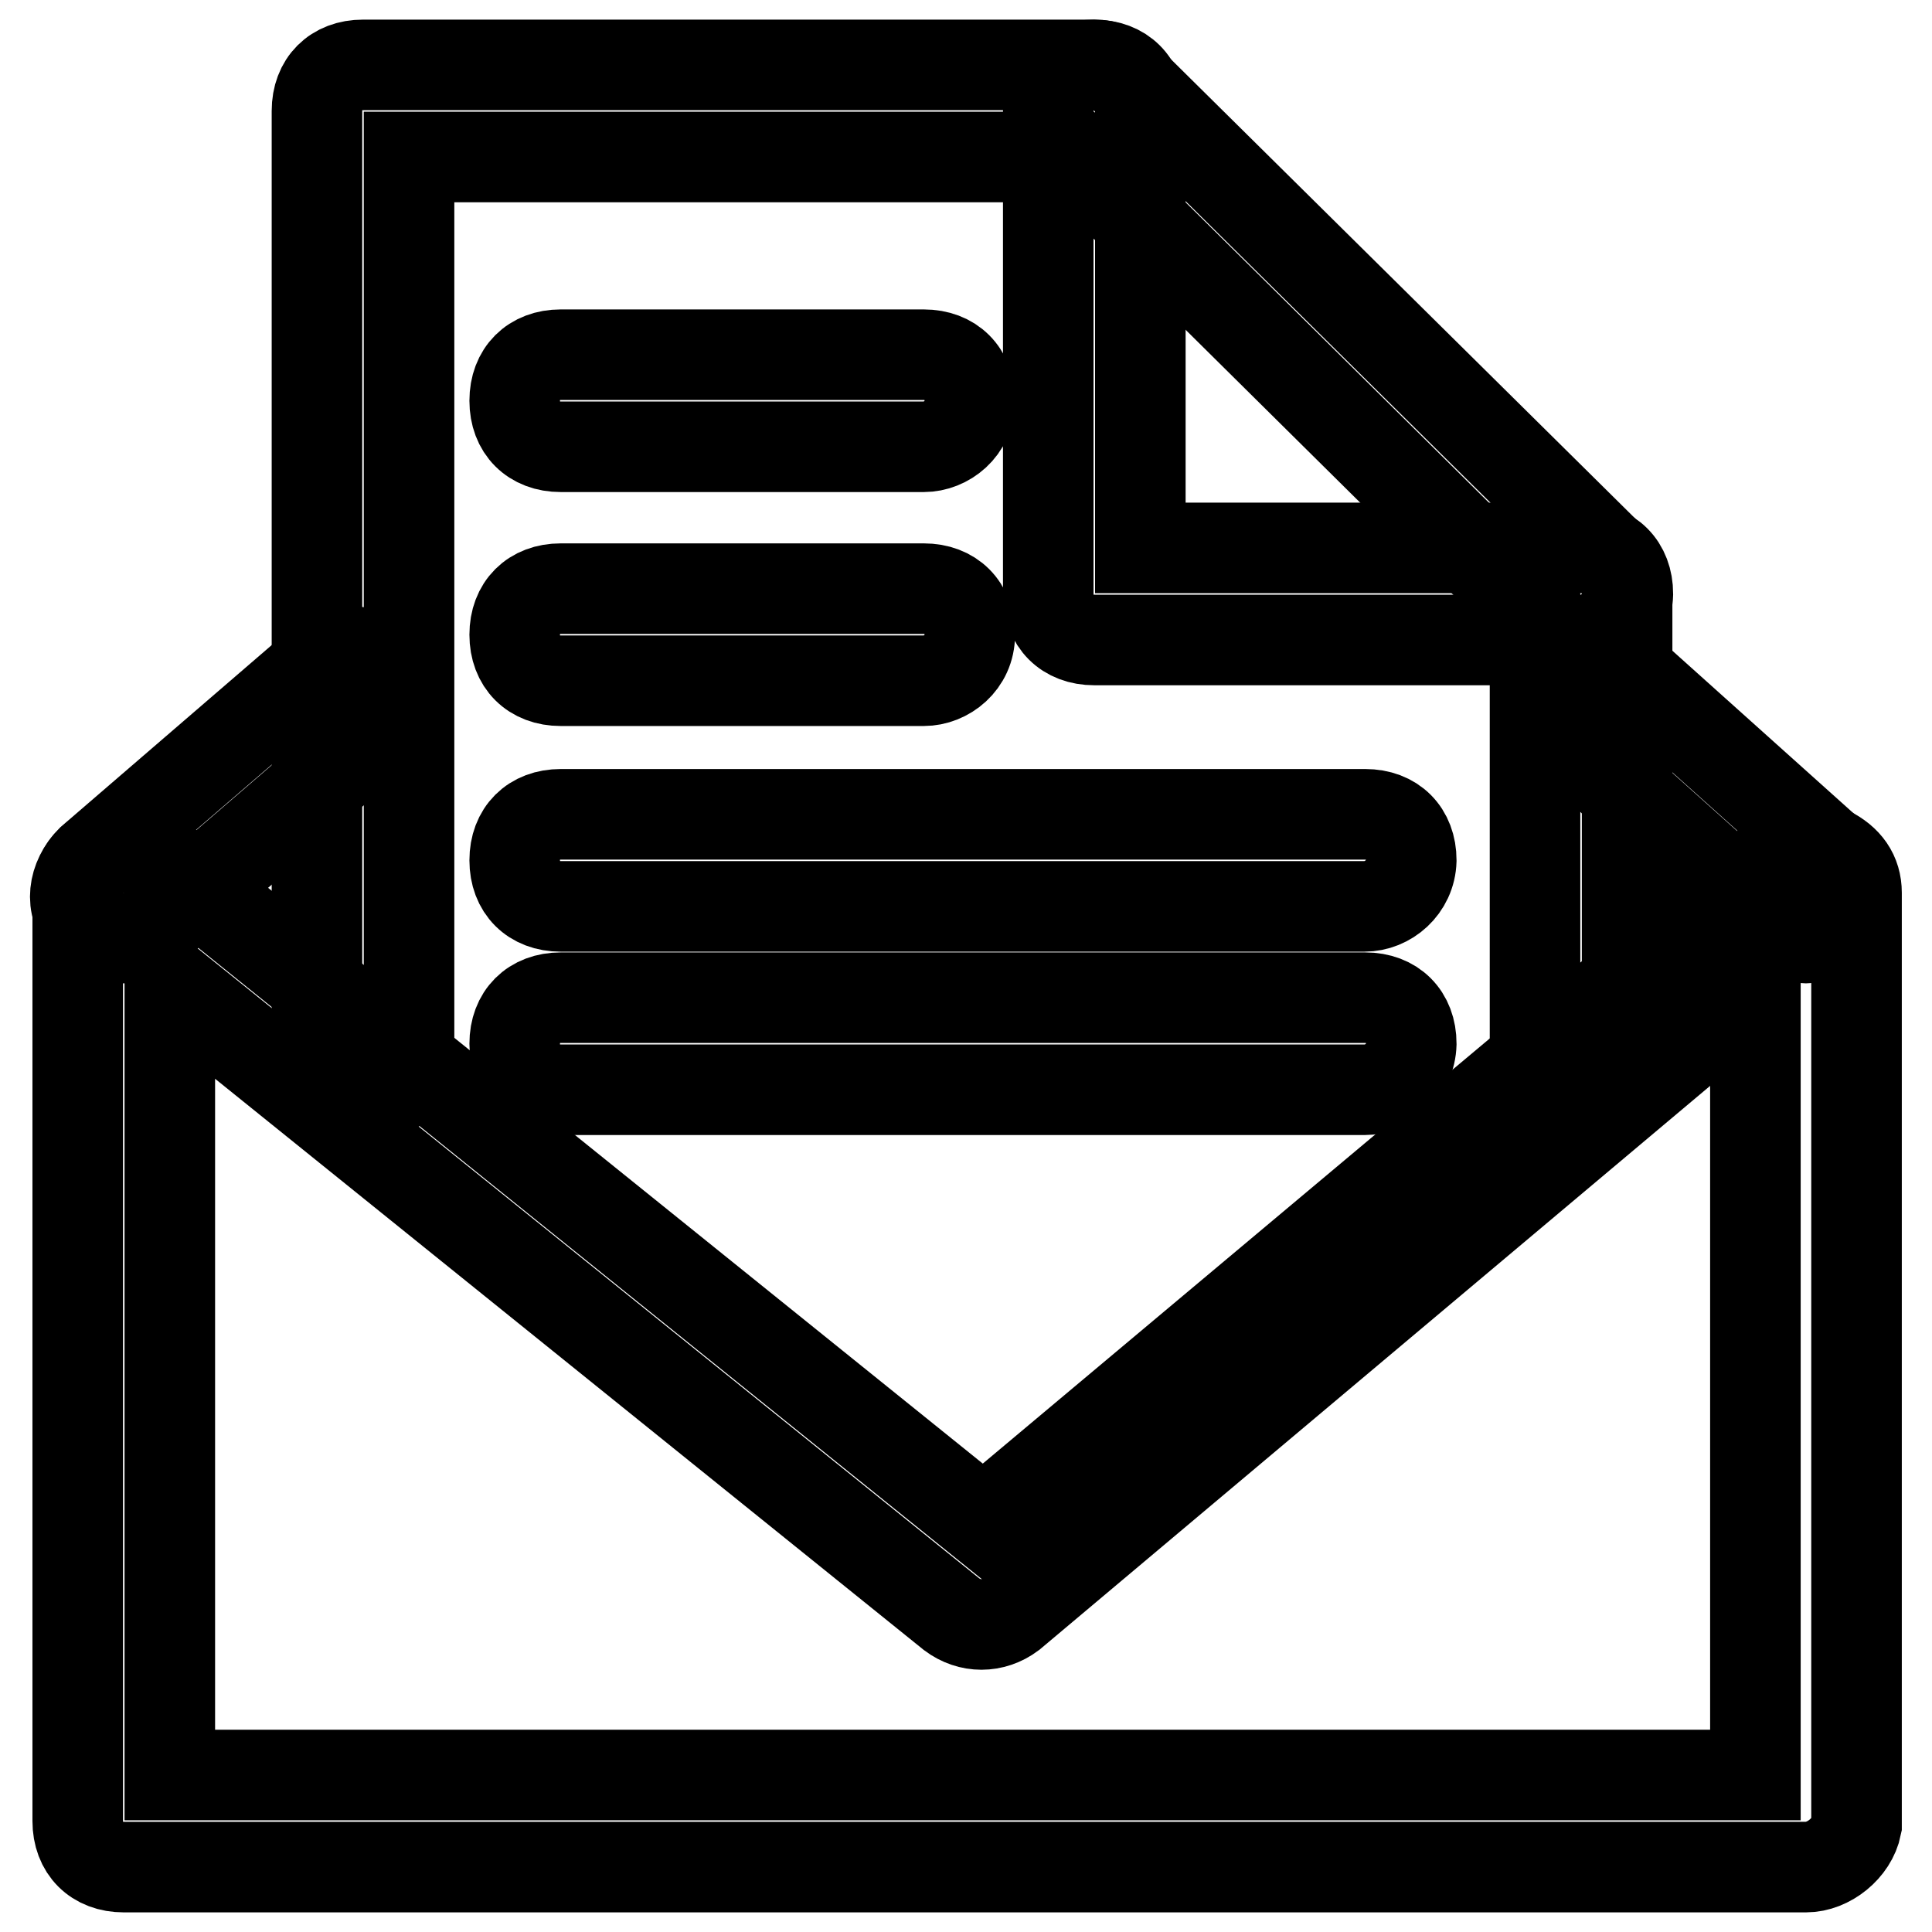
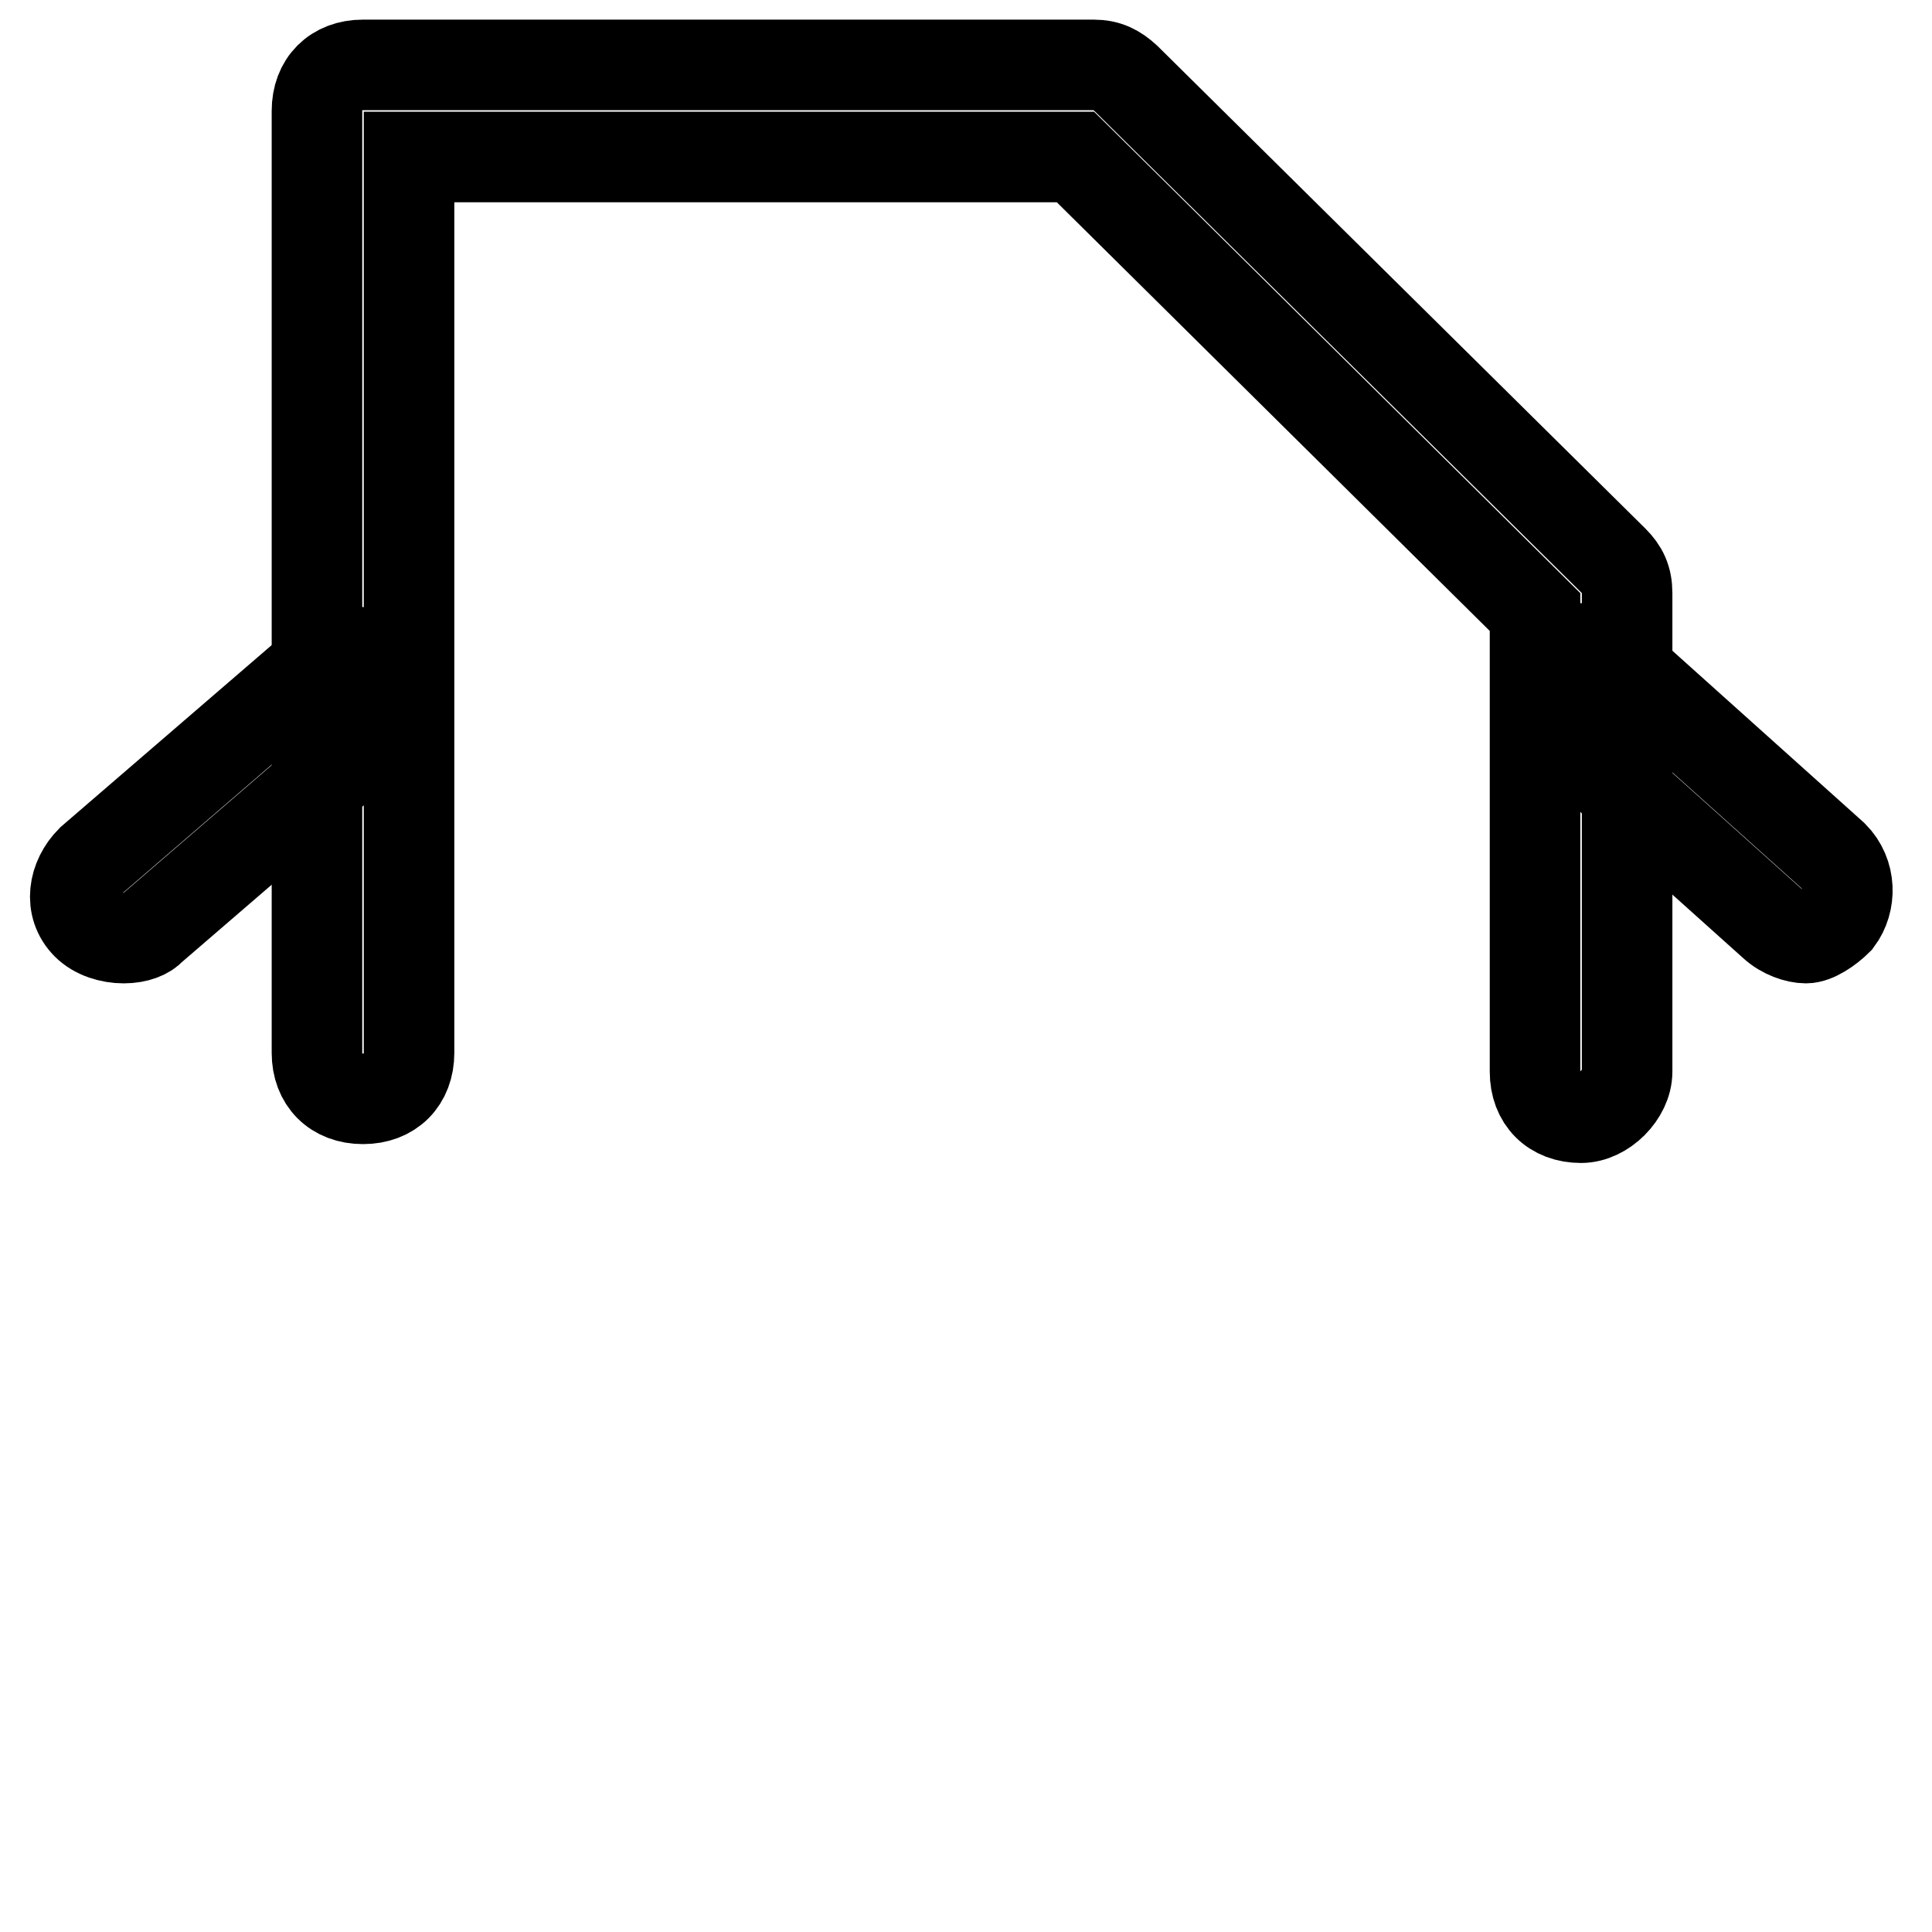
<svg xmlns="http://www.w3.org/2000/svg" version="1.1" x="0px" y="0px" viewBox="0 0 256 256" enable-background="new 0 0 256 256" xml:space="preserve">
  <g>
    <path stroke-width="12" fill-opacity="0" stroke="#000000" d="M209.5,148.1c-3.7,0-6.1-2.4-6.1-6.1V81.1l-60.9-60.3H54.2v118.7c0,3.7-2.4,6.1-6.1,6.1 c-3.7,0-6.1-2.4-6.1-6.1V14.7c0-3.7,2.4-6.1,6.1-6.1h96.8c1.8,0,3,0.6,4.3,1.8l64.6,63.9c1.2,1.2,1.8,2.4,1.8,4.3V142 C215.6,145,212.5,148.1,209.5,148.1L209.5,148.1z" />
-     <path stroke-width="12" fill-opacity="0" stroke="#000000" d="M209.5,84.8h-64.5c-3.7,0-6.1-2.4-6.1-6.1V14.7c0-3.7,2.4-6.1,6.1-6.1c3.7,0,6.1,2.4,6.1,6.1v57.9h58.5 c3.7,0,6.1,2.4,6.1,6.1C215.6,82.3,212.5,84.8,209.5,84.8z M122.4,59.2H74.3c-3.7,0-6.1-2.4-6.1-6.1c0-3.7,2.4-6.1,6.1-6.1h48.1 c3.7,0,6.1,2.4,6.1,6.1C128.5,56.8,125.4,59.2,122.4,59.2z M122.4,90.2H74.3c-3.7,0-6.1-2.4-6.1-6.1c0-3.7,2.4-6.1,6.1-6.1h48.1 c3.7,0,6.1,2.4,6.1,6.1C128.5,87.8,125.4,90.2,122.4,90.2z M180.8,120.1H74.3c-3.7,0-6.1-2.4-6.1-6.1c0-3.7,2.4-6.1,6.1-6.1h106.6 c3.7,0,6.1,2.4,6.1,6.1C186.9,117.6,183.9,120.1,180.8,120.1L180.8,120.1z M180.8,144.4H74.3c-3.7,0-6.1-2.4-6.1-6.1 c0-3.7,2.4-6.1,6.1-6.1h106.6c3.7,0,6.1,2.4,6.1,6.1C186.9,142,183.9,144.4,180.8,144.4L180.8,144.4z" />
-     <path stroke-width="12" fill-opacity="0" stroke="#000000" d="M239.3,247.4H16.4c-3.7,0-6.1-2.4-6.1-6.1v-123c0-2.4,1.2-4.3,3.7-5.5c1.8-1.2,4.9-0.6,6.7,0.6l109.6,88.3 l105.3-88.3c1.8-1.8,4.3-1.8,6.7-0.6c2.4,1.2,3.7,3,3.7,5.5v123.6C245.4,244.9,242.3,247.4,239.3,247.4L239.3,247.4z M22.5,235.2 h210.1V131L134,213.9c-2.4,1.8-5.5,1.8-7.9,0L22.5,130.4V235.2L22.5,235.2z" />
    <path stroke-width="12" fill-opacity="0" stroke="#000000" d="M239.3,124.3c-1.2,0-3-0.6-4.3-1.8l-29.2-26.2c-2.4-2.4-2.4-6.1-0.6-8.5c1.8-2.4,6.1-2.4,8.5-0.6l29.2,26.2 c2.4,2.4,2.4,6.1,0.6,8.5C242.3,123.1,240.5,124.3,239.3,124.3L239.3,124.3z M16.4,124.3c-1.8,0-3.7-0.6-4.9-1.8 c-2.4-2.4-1.8-6.1,0.6-8.5l30.4-26.2c2.4-2.4,6.1-1.8,8.5,0.6c2.4,2.4,1.8,6.1-0.6,8.5l-30.4,26.2 C19.5,123.7,18.2,124.3,16.4,124.3z" />
  </g>
</svg>